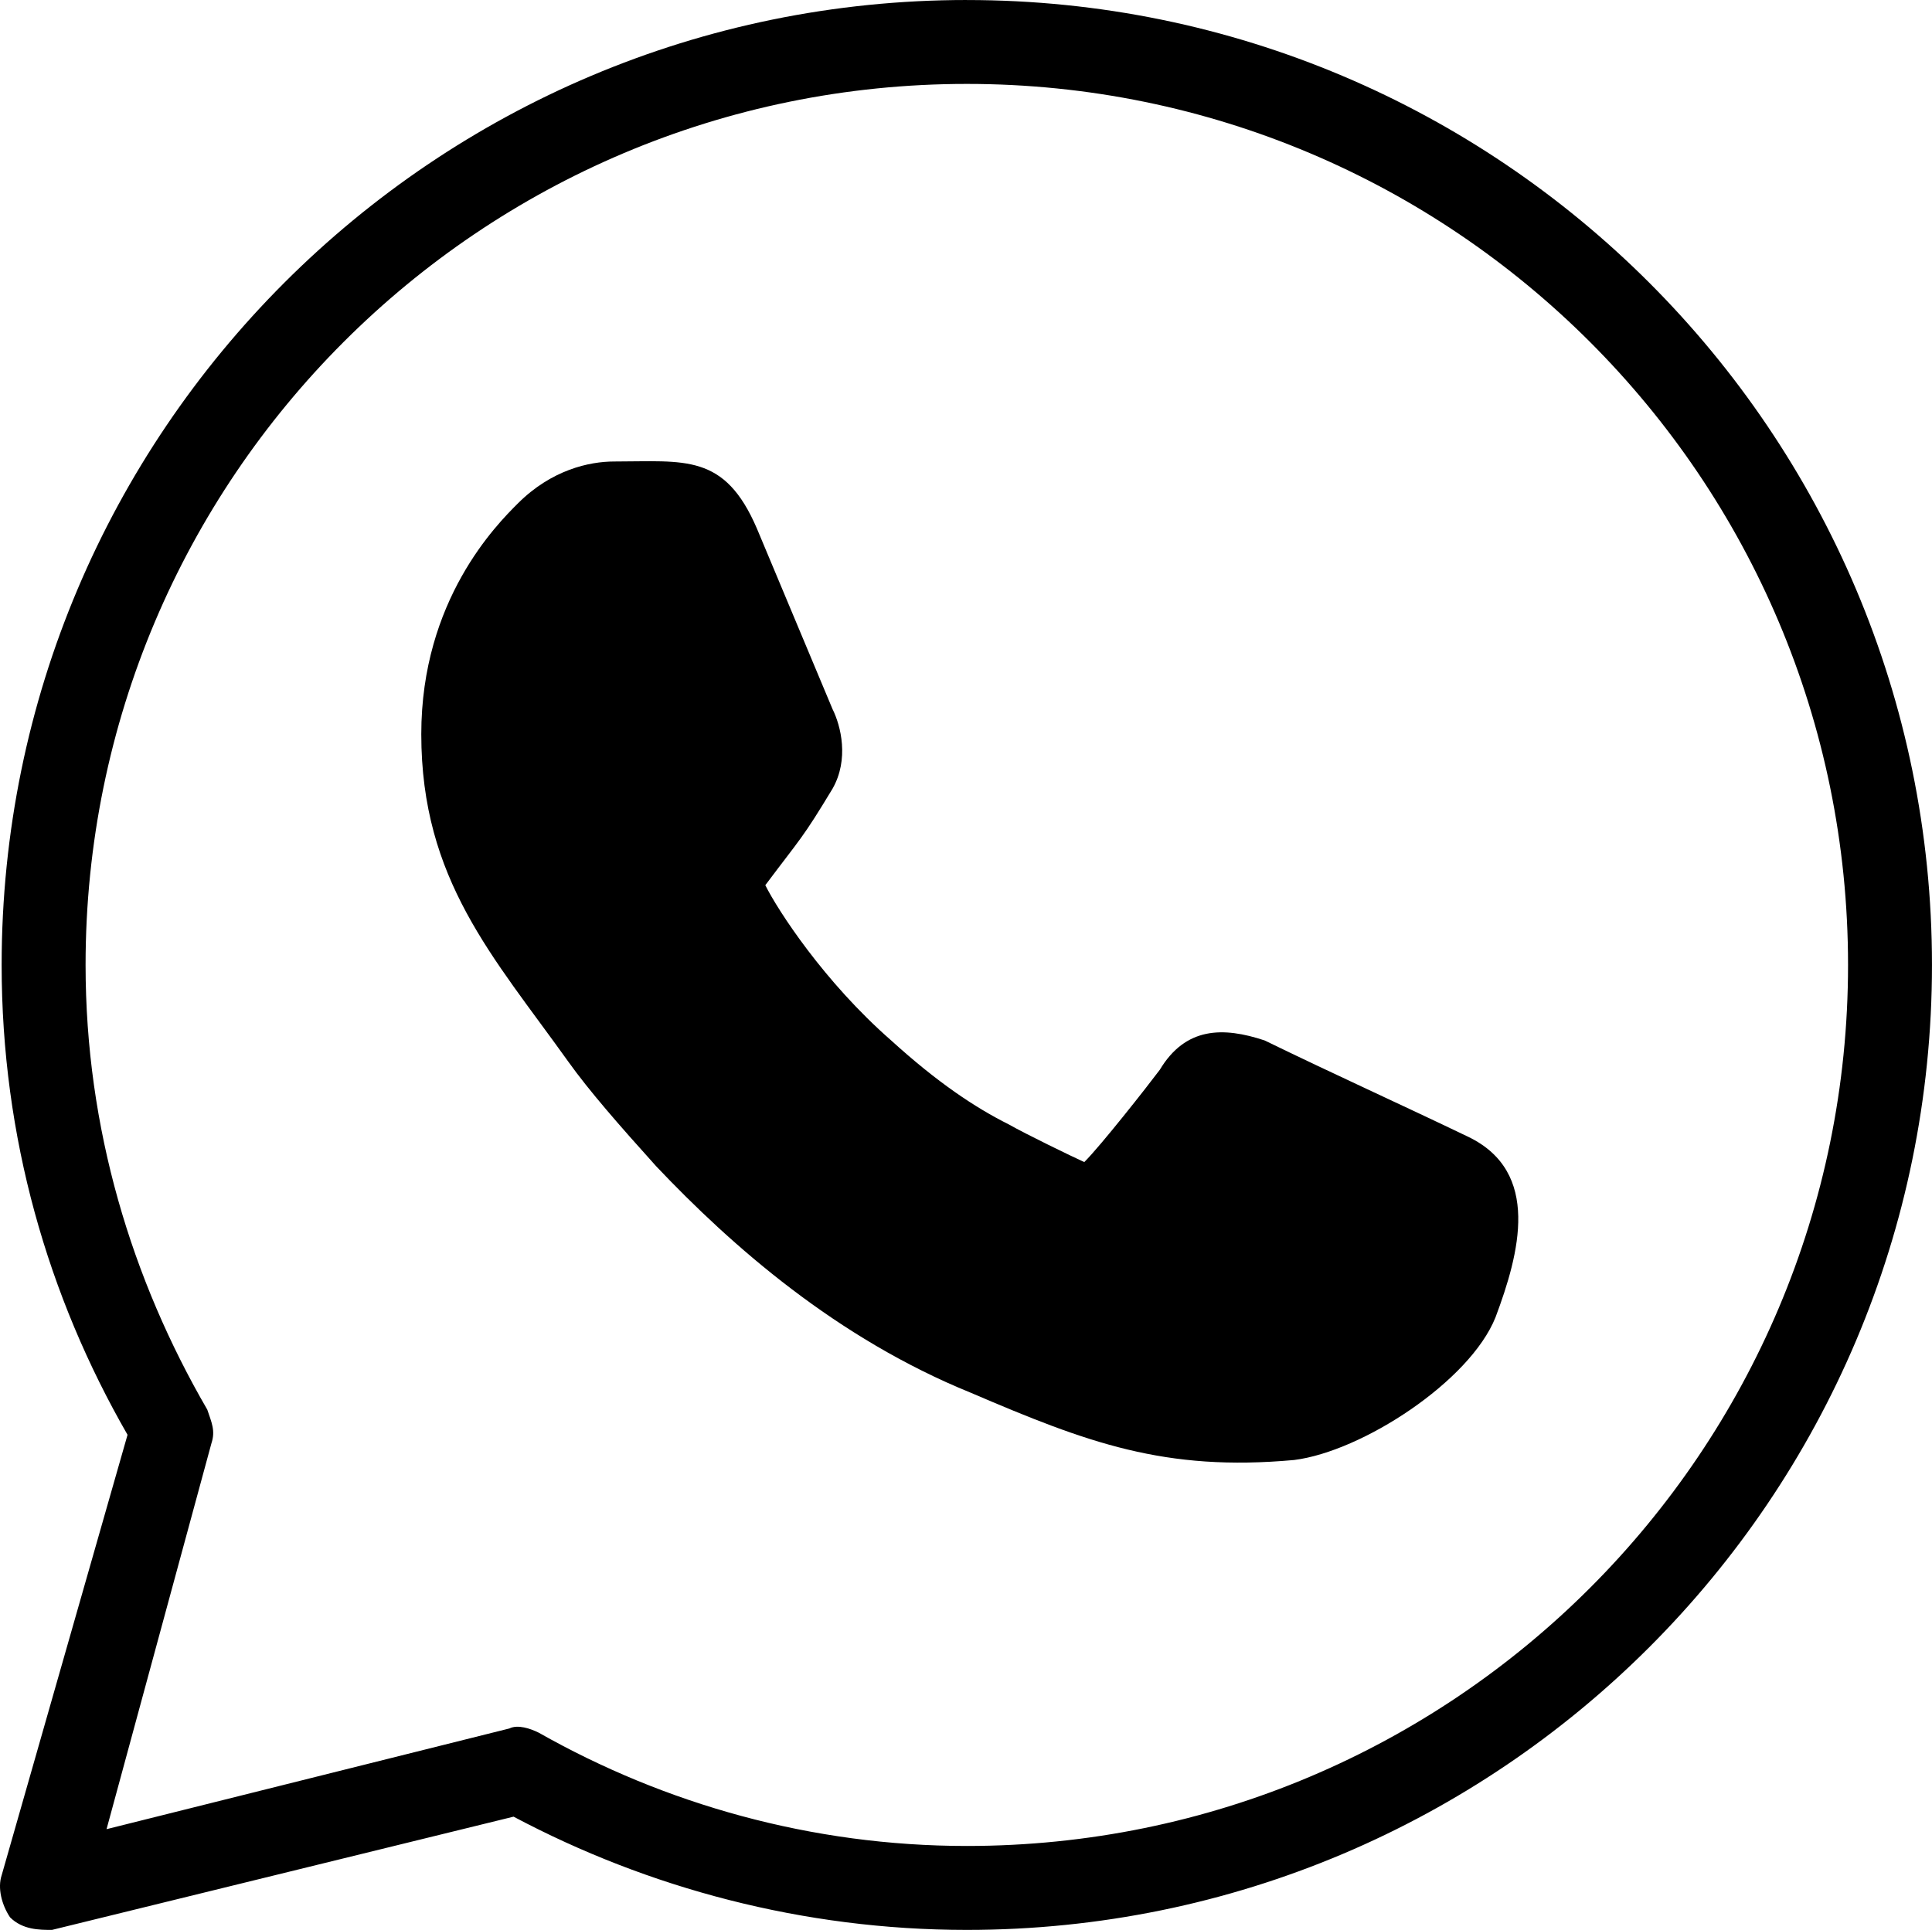
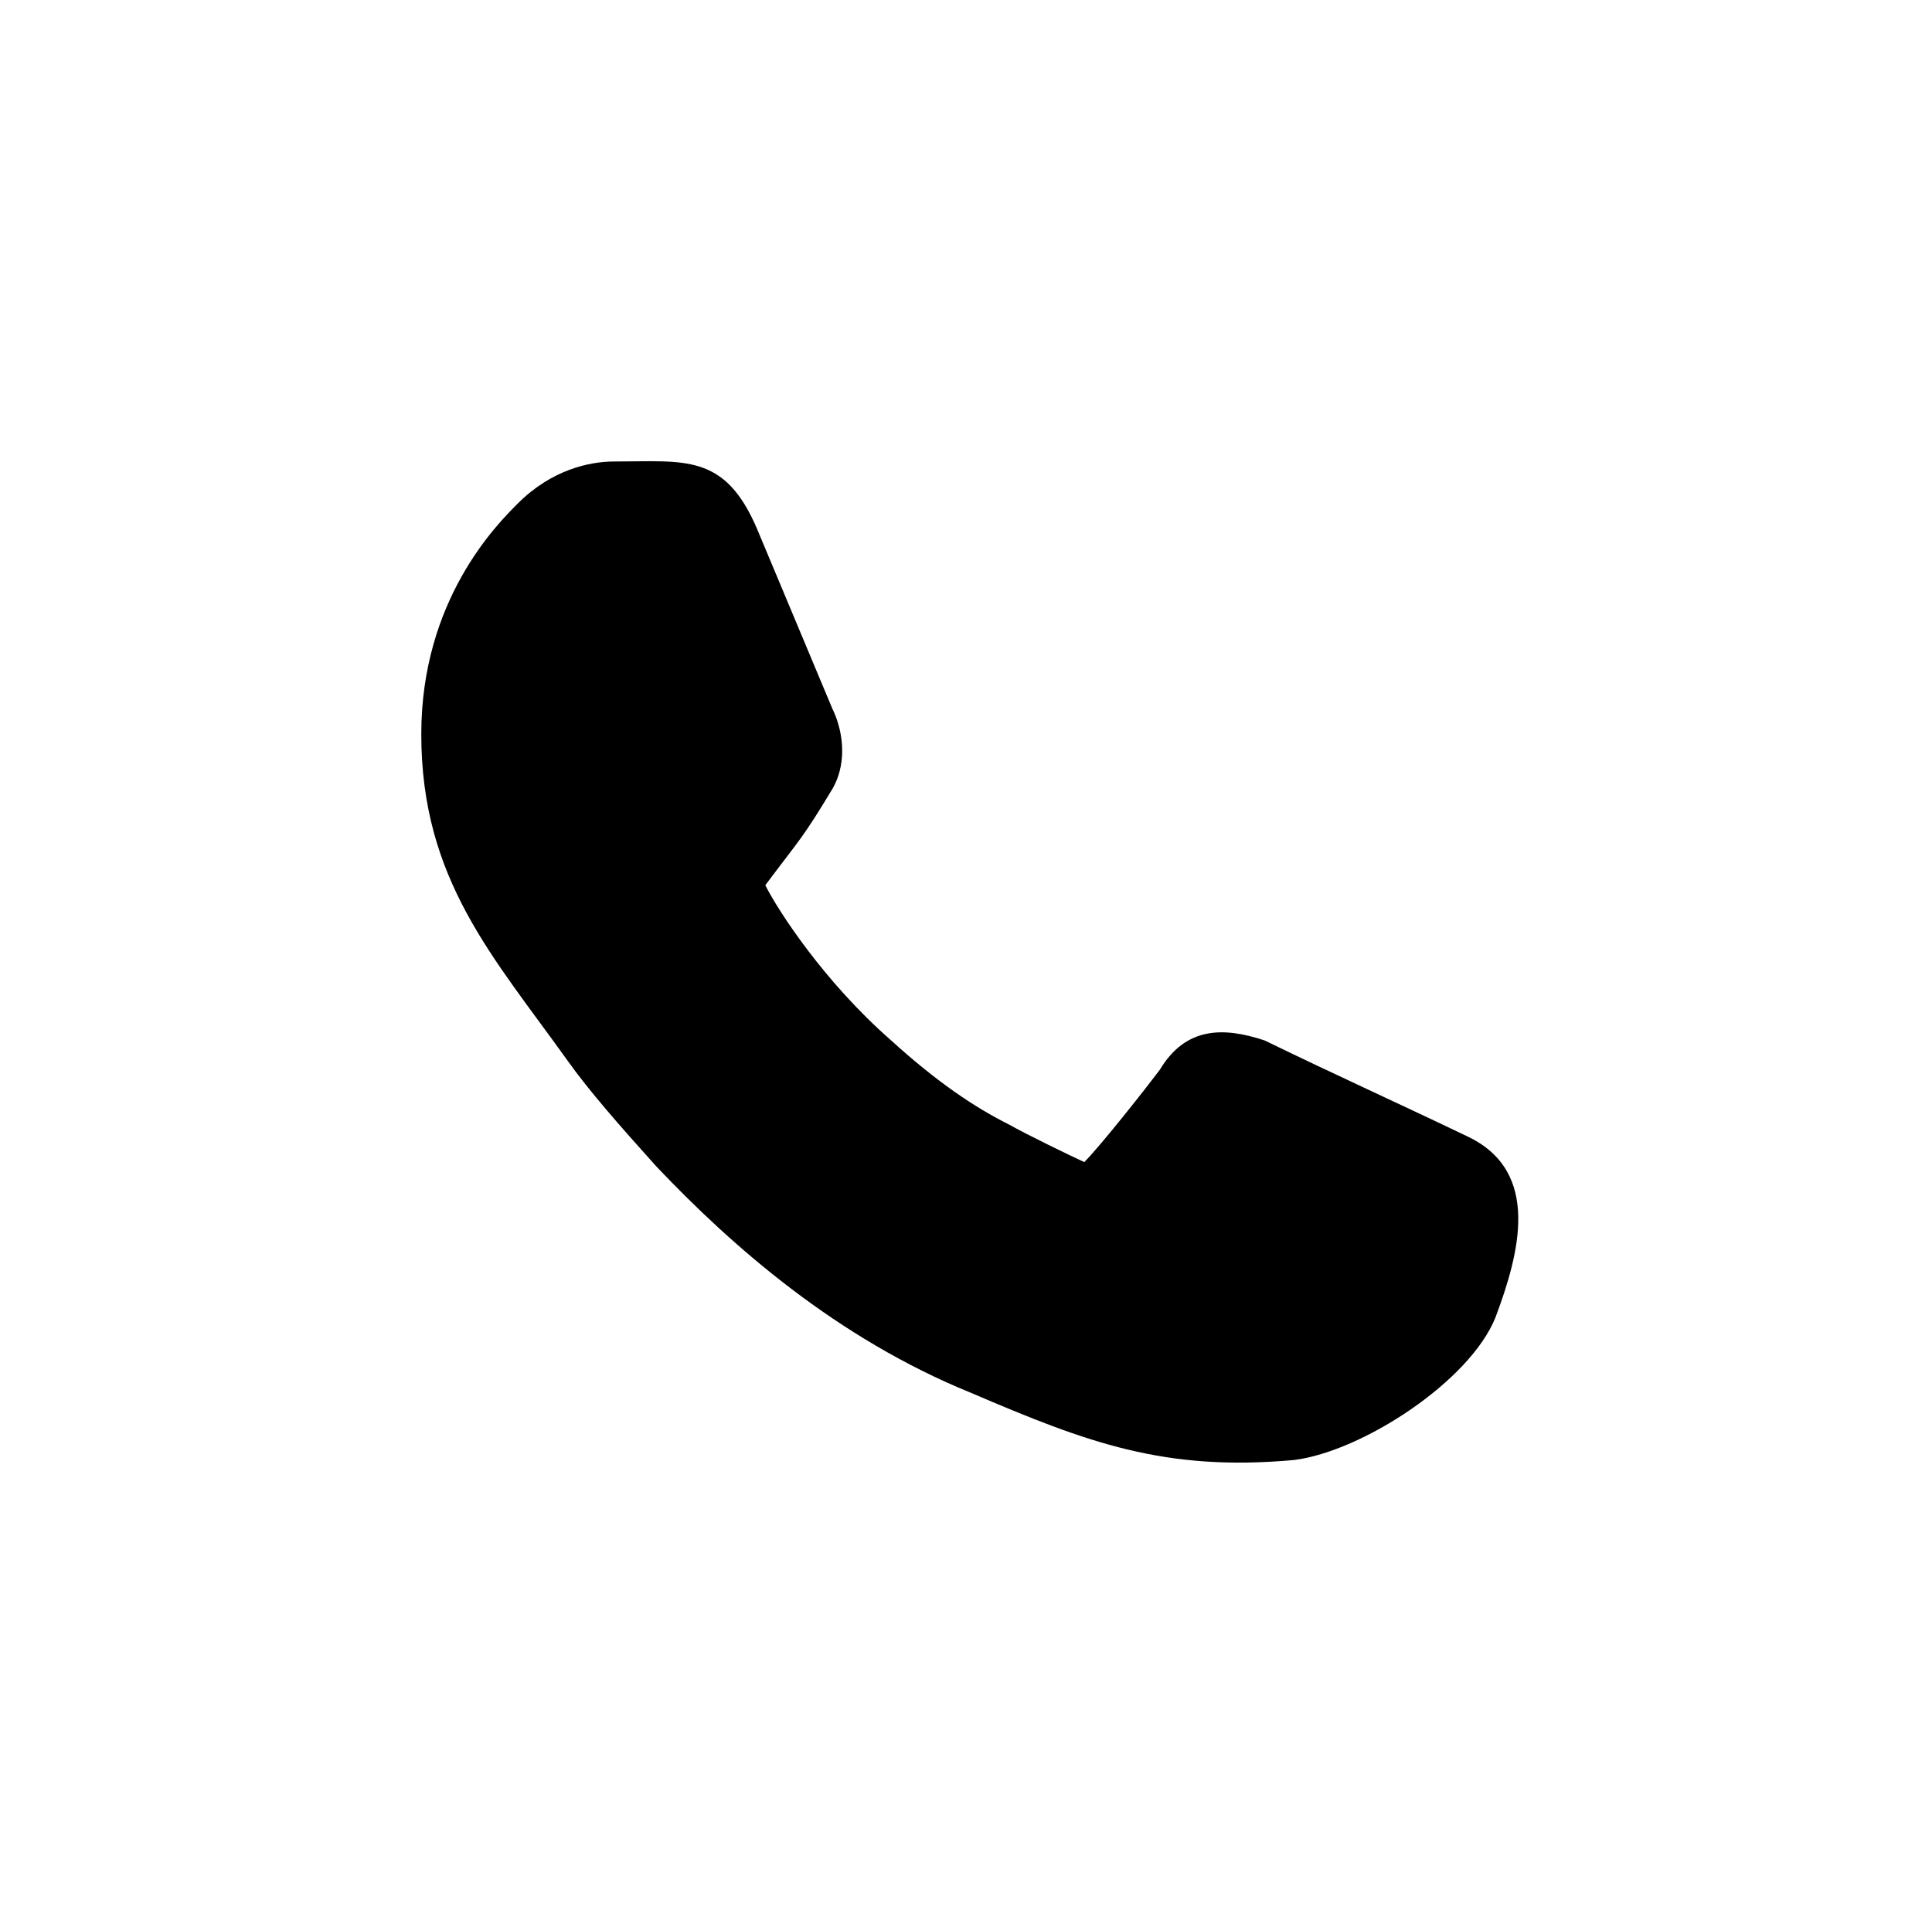
<svg xmlns="http://www.w3.org/2000/svg" xml:space="preserve" width="24.362mm" height="24.341mm" version="1.1" style="shape-rendering:geometricPrecision; text-rendering:geometricPrecision; image-rendering:optimizeQuality; fill-rule:evenodd; clip-rule:evenodd" viewBox="0 0 879.78 879.02">
  <defs>
    <style type="text/css">
   
    .fil0 {fill:black;fill-rule:nonzero}
   
  </style>
  </defs>
  <g id="Camada_x0020_1">
-     <path class="fil0" d="M440.26 0c-242.68,0 -439.51,196.82 -439.51,439.51 0,78.35 21.02,150.95 57.33,214.01l-57.33 200.65c-1.91,5.73 -0.01,13.38 3.81,19.11 5.73,5.73 13.38,5.75 19.11,5.75l210.2 -51.58c61.15,32.49 131.87,51.58 206.39,51.58 242.69,0 439.51,-196.82 439.51,-439.51 0,-242.68 -196.82,-439.51 -439.51,-439.51zm0 38.22c221.67,0 401.29,179.63 401.29,401.29 0,221.67 -179.63,401.29 -401.29,401.29 -70.7,0 -137.57,-19.1 -194.9,-51.58 -3.82,-1.91 -9.58,-3.85 -13.4,-1.94l-183.44 45.87 47.77 -175.79c1.91,-5.73 0.01,-9.57 -1.9,-15.3 -34.4,-59.24 -55.42,-128.02 -55.42,-202.55 0,-221.66 179.63,-401.29 401.29,-401.29z" />
    <path class="fil0" d="M279.74 210.2c-11.47,0 -28.64,3.82 -43.93,19.11 -9.56,9.55 -43.97,43.95 -43.97,105.1 0,66.24 32.78,101.33 66.88,149.06 9.56,13.38 22.92,28.66 40.12,47.77 34.4,36.31 82.17,78.32 143.31,103.16 52.99,22.71 88.15,35.97 147.16,30.6 30.87,-3.86 80.02,-35.77 91.7,-64.98 10.91,-29.11 20.87,-66.23 -12.48,-82.26 -30.69,-14.75 -61.81,-28.82 -92.62,-43.85 -18.96,-6.31 -36.04,-6.19 -47.77,13.36 -5.73,7.64 -26.73,34.38 -34.38,42.03 -5.43,-2.45 -26.58,-12.7 -34.41,-17.17 -15.29,-7.64 -32.5,-19.11 -53.52,-38.22 -30.58,-26.75 -51.6,-59.26 -57.33,-70.72 16.34,-21.8 16.75,-20.98 30.6,-43.93 7.64,-13.38 3.82,-28.67 0,-36.31l-34.41 -82.18c-14.74,-34.4 -32.87,-30.57 -64.98,-30.57z" />
  </g>
</svg>